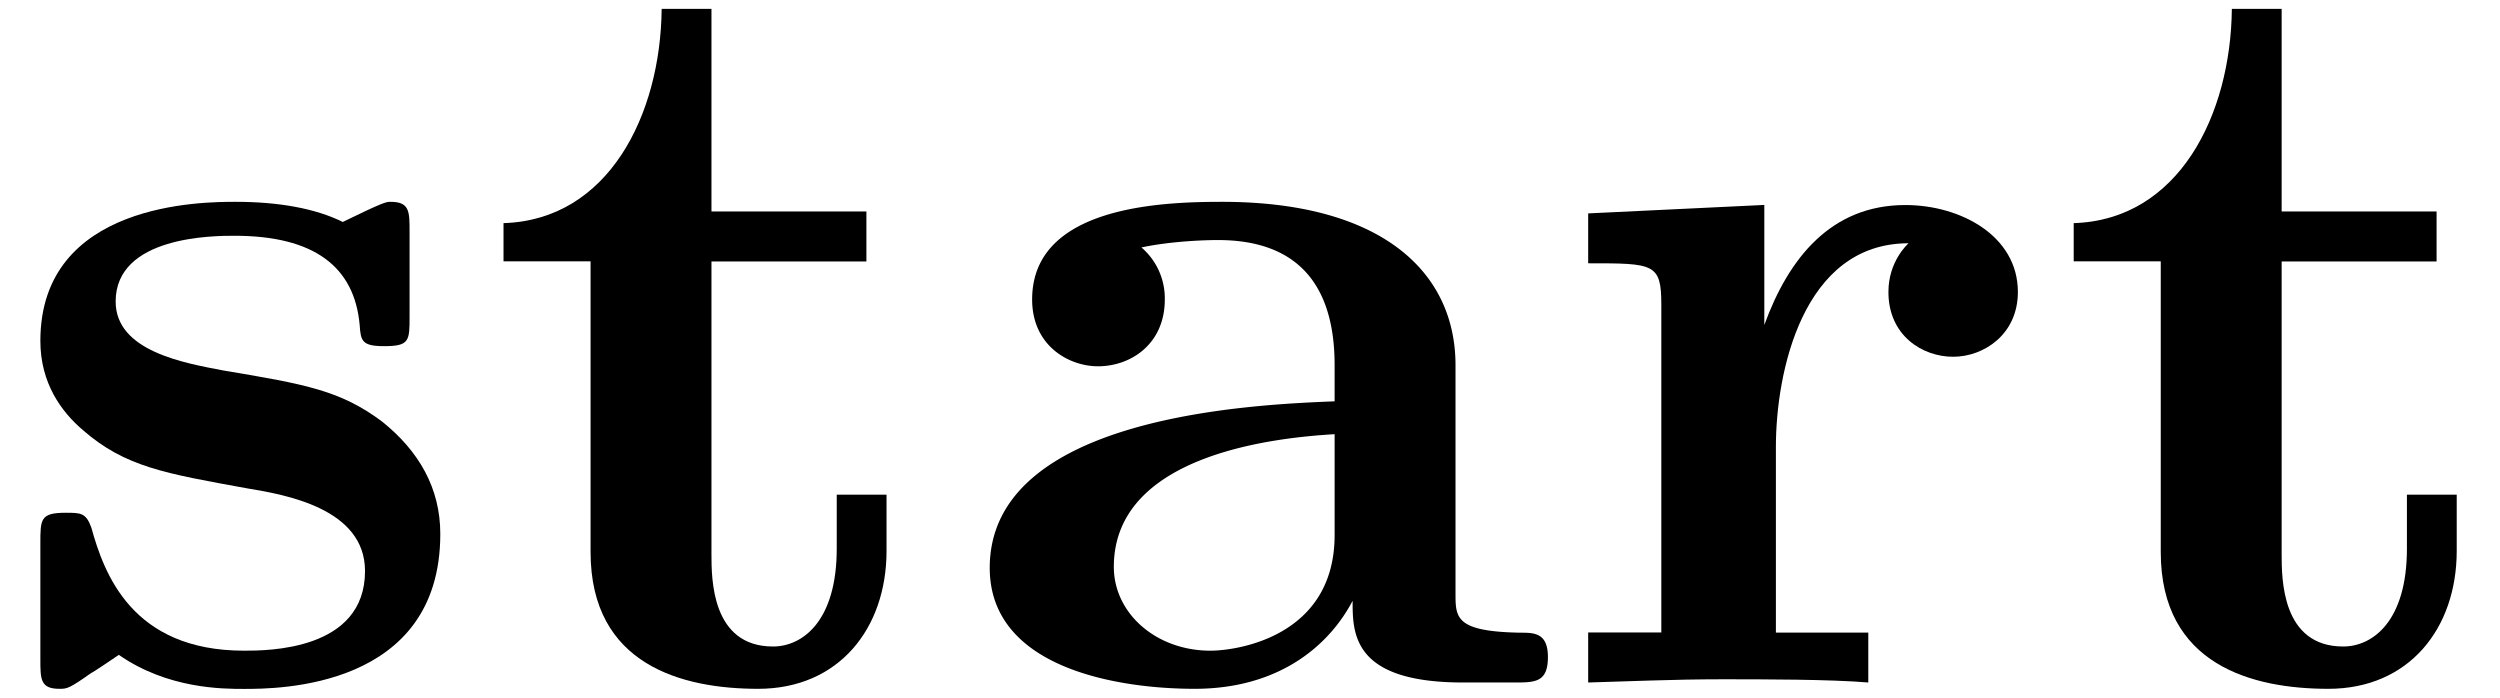
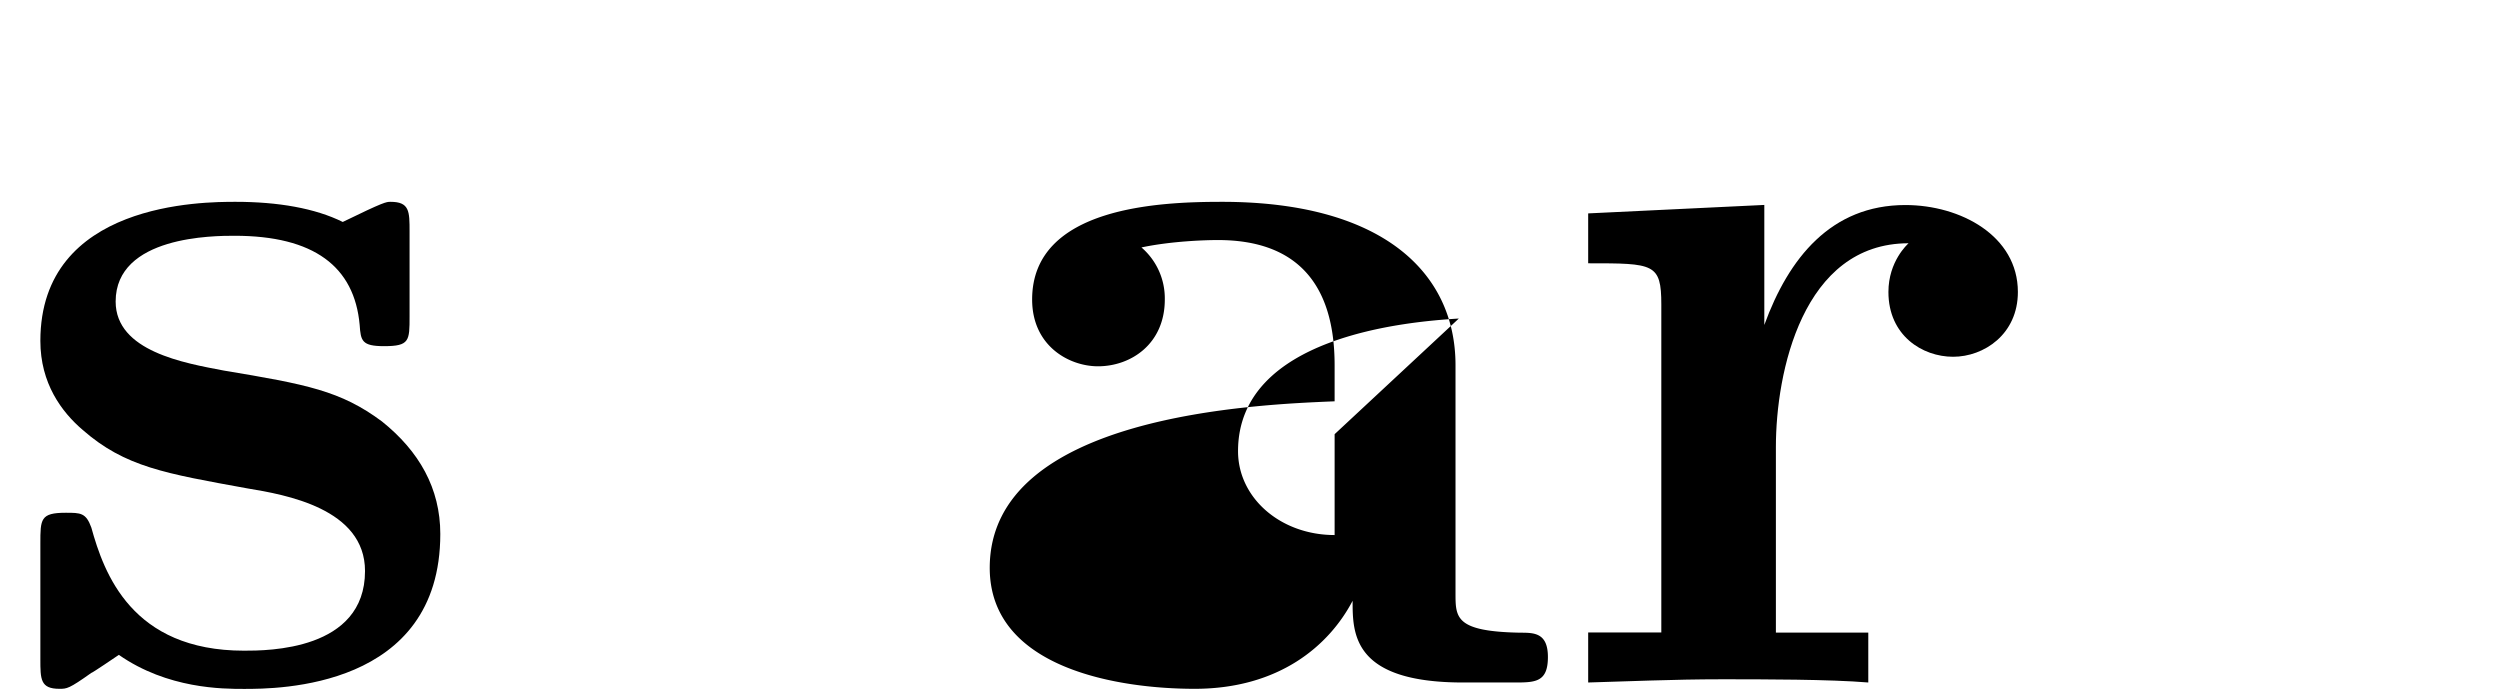
<svg xmlns="http://www.w3.org/2000/svg" xmlns:xlink="http://www.w3.org/1999/xlink" width="43" height="12" viewBox="1872.02 1483.125 25.704 7.173">
  <defs>
-     <path id="g0-97" d="M4.08-.84c0 .338 0 .84 1.135.84h.523c.218 0 .35 0 .35-.262 0-.25-.143-.25-.284-.25-.666-.012-.666-.153-.666-.404v-2.346c0-.97-.774-1.68-2.4-1.68-.622 0-1.953.044-1.953 1.004 0 .48.382.687.677.687.338 0 .687-.229.687-.687a.69.69 0 0 0-.24-.535c.306-.065.655-.076.786-.076.818 0 1.2.458 1.2 1.287v.371C3.12-2.858.349-2.76.349-1.178.35-.131 1.702.065 2.455.065c.872 0 1.385-.447 1.625-.905m-.185-1.713v1.037C3.895-.47 2.89-.327 2.618-.327c-.556 0-.993-.382-.993-.862 0-1.178 1.724-1.331 2.27-1.364" />
+     <path id="g0-97" d="M4.08-.84c0 .338 0 .84 1.135.84h.523c.218 0 .35 0 .35-.262 0-.25-.143-.25-.284-.25-.666-.012-.666-.153-.666-.404v-2.346c0-.97-.774-1.68-2.4-1.68-.622 0-1.953.044-1.953 1.004 0 .48.382.687.677.687.338 0 .687-.229.687-.687a.69.69 0 0 0-.24-.535c.306-.065.655-.076.786-.076.818 0 1.2.458 1.2 1.287v.371C3.12-2.858.349-2.76.349-1.178.35-.131 1.702.065 2.455.065c.872 0 1.385-.447 1.625-.905m-.185-1.713v1.037c-.556 0-.993-.382-.993-.862 0-1.178 1.724-1.331 2.27-1.364" />
    <path id="g0-114" d="M2.215-3.676V-4.91l-1.811.087v.513c.676 0 .752 0 .752.425v3.371H.404V0c.381-.01.872-.033 1.374-.033.415 0 1.113 0 1.506.033v-.513h-.95v-1.909c0-.763.273-2.094 1.364-2.094-.01.01-.207.185-.207.501 0 .448.349.666.665.666s.666-.23.666-.666c0-.578-.59-.894-1.157-.894-.763 0-1.2.545-1.45 1.233" />
    <path id="g0-115" d="M2.302-3.207c-.404-.077-1.113-.197-1.113-.71 0-.676 1.015-.676 1.222-.676.818 0 1.233.317 1.287.917.011.163.022.218.251.218.262 0 .262-.055.262-.306v-.872c0-.208 0-.306-.196-.306-.044 0-.066 0-.491.207-.284-.141-.666-.207-1.102-.207-.327 0-2.007 0-2.007 1.43 0 .436.218.73.436.916.436.381.85.447 1.69.6.394.065 1.212.207 1.212.85 0 .819-1.004.819-1.244.819-1.156 0-1.44-.797-1.57-1.266-.055-.152-.11-.152-.263-.152-.261 0-.261.065-.261.316V-.24c0 .207 0 .305.196.305.076 0 .098 0 .327-.163.011 0 .251-.164.284-.186.502.35 1.069.35 1.287.35.338 0 2.018 0 2.018-1.593 0-.47-.218-.851-.6-1.157-.425-.316-.774-.381-1.625-.523" />
-     <path id="g0-116" d="M1.124-4.33v2.988c0 1.167.949 1.407 1.723 1.407.83 0 1.32-.621 1.32-1.418v-.578h-.512v.556C3.655-.633 3.305-.37 3-.37c-.633 0-.633-.698-.633-.949v-3.01H3.96v-.514H2.367v-2.083h-.512c-.011 1.09-.546 2.17-1.626 2.203v.393z" />
  </defs>
  <g id="page1">
    <use xlink:href="#g0-115" x="1872.02" y="1490.142" />
    <use xlink:href="#g0-116" x="1876.968" y="1490.142" />
    <use xlink:href="#g0-97" x="1881.847" y="1490.142" />
    <use xlink:href="#g0-114" x="1887.945" y="1490.142" />
    <use xlink:href="#g0-116" x="1893.112" y="1490.142" />
  </g>
  <script type="text/ecmascript">if(window.parent.postMessage)window.parent.postMessage("0.19528|32.25|9|"+window.location,"*");</script>
</svg>